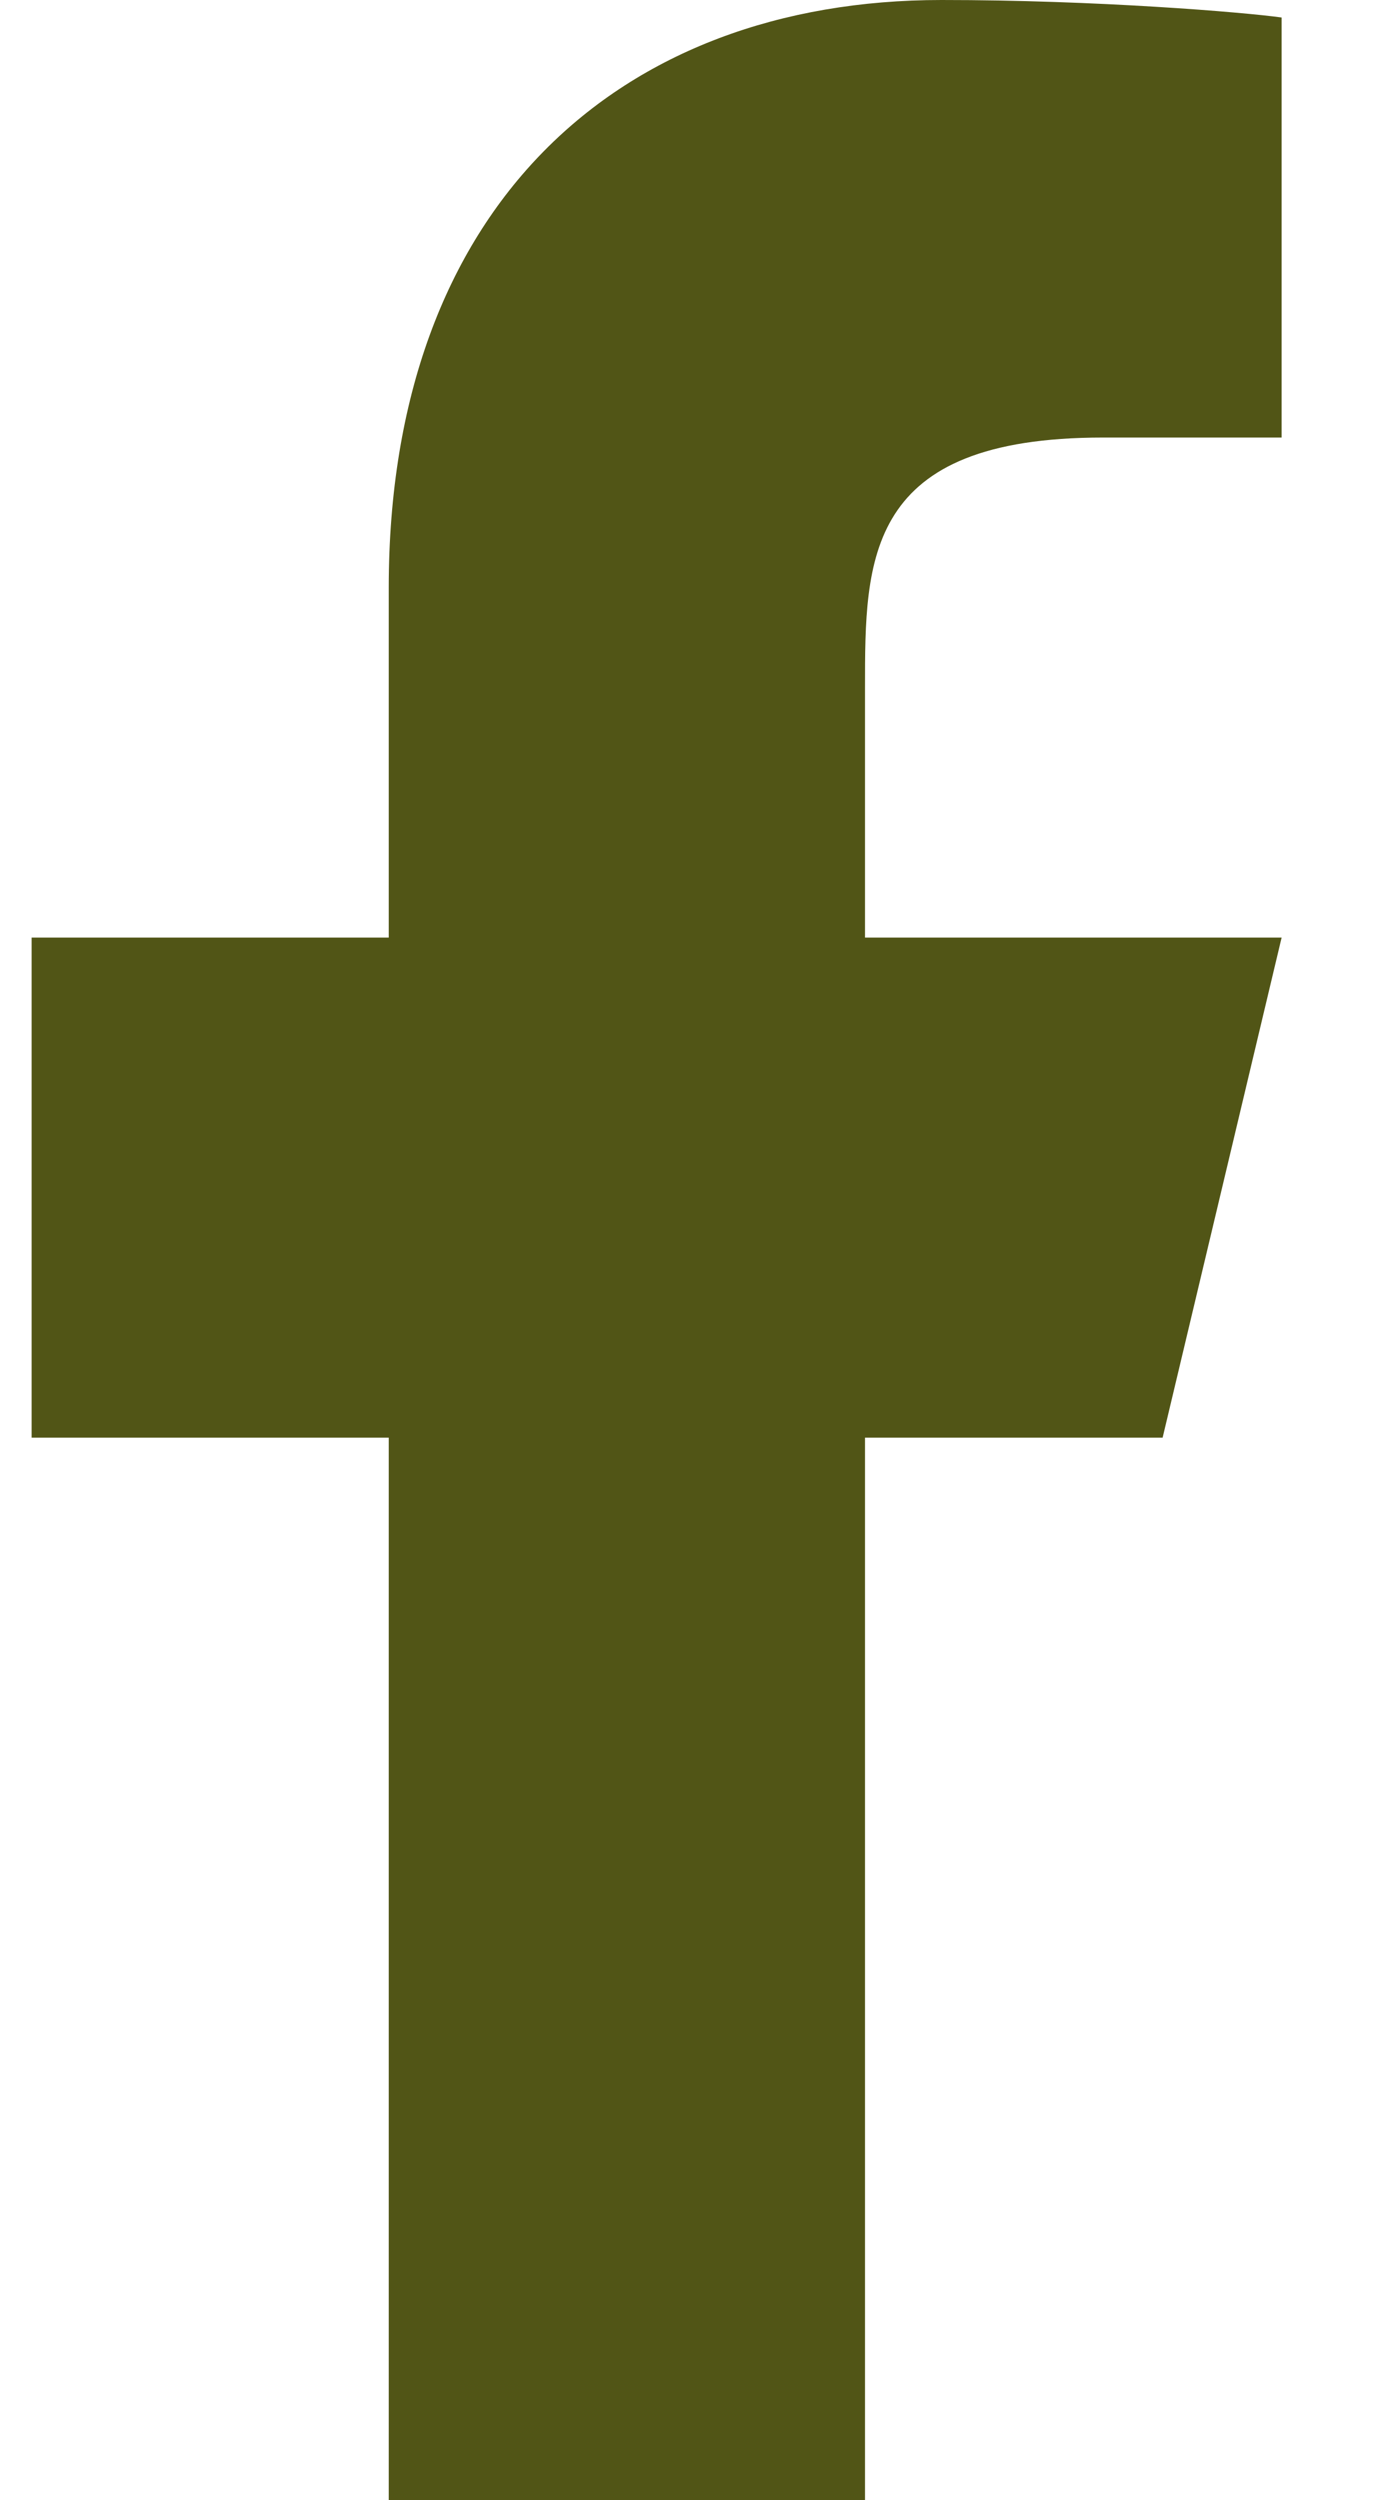
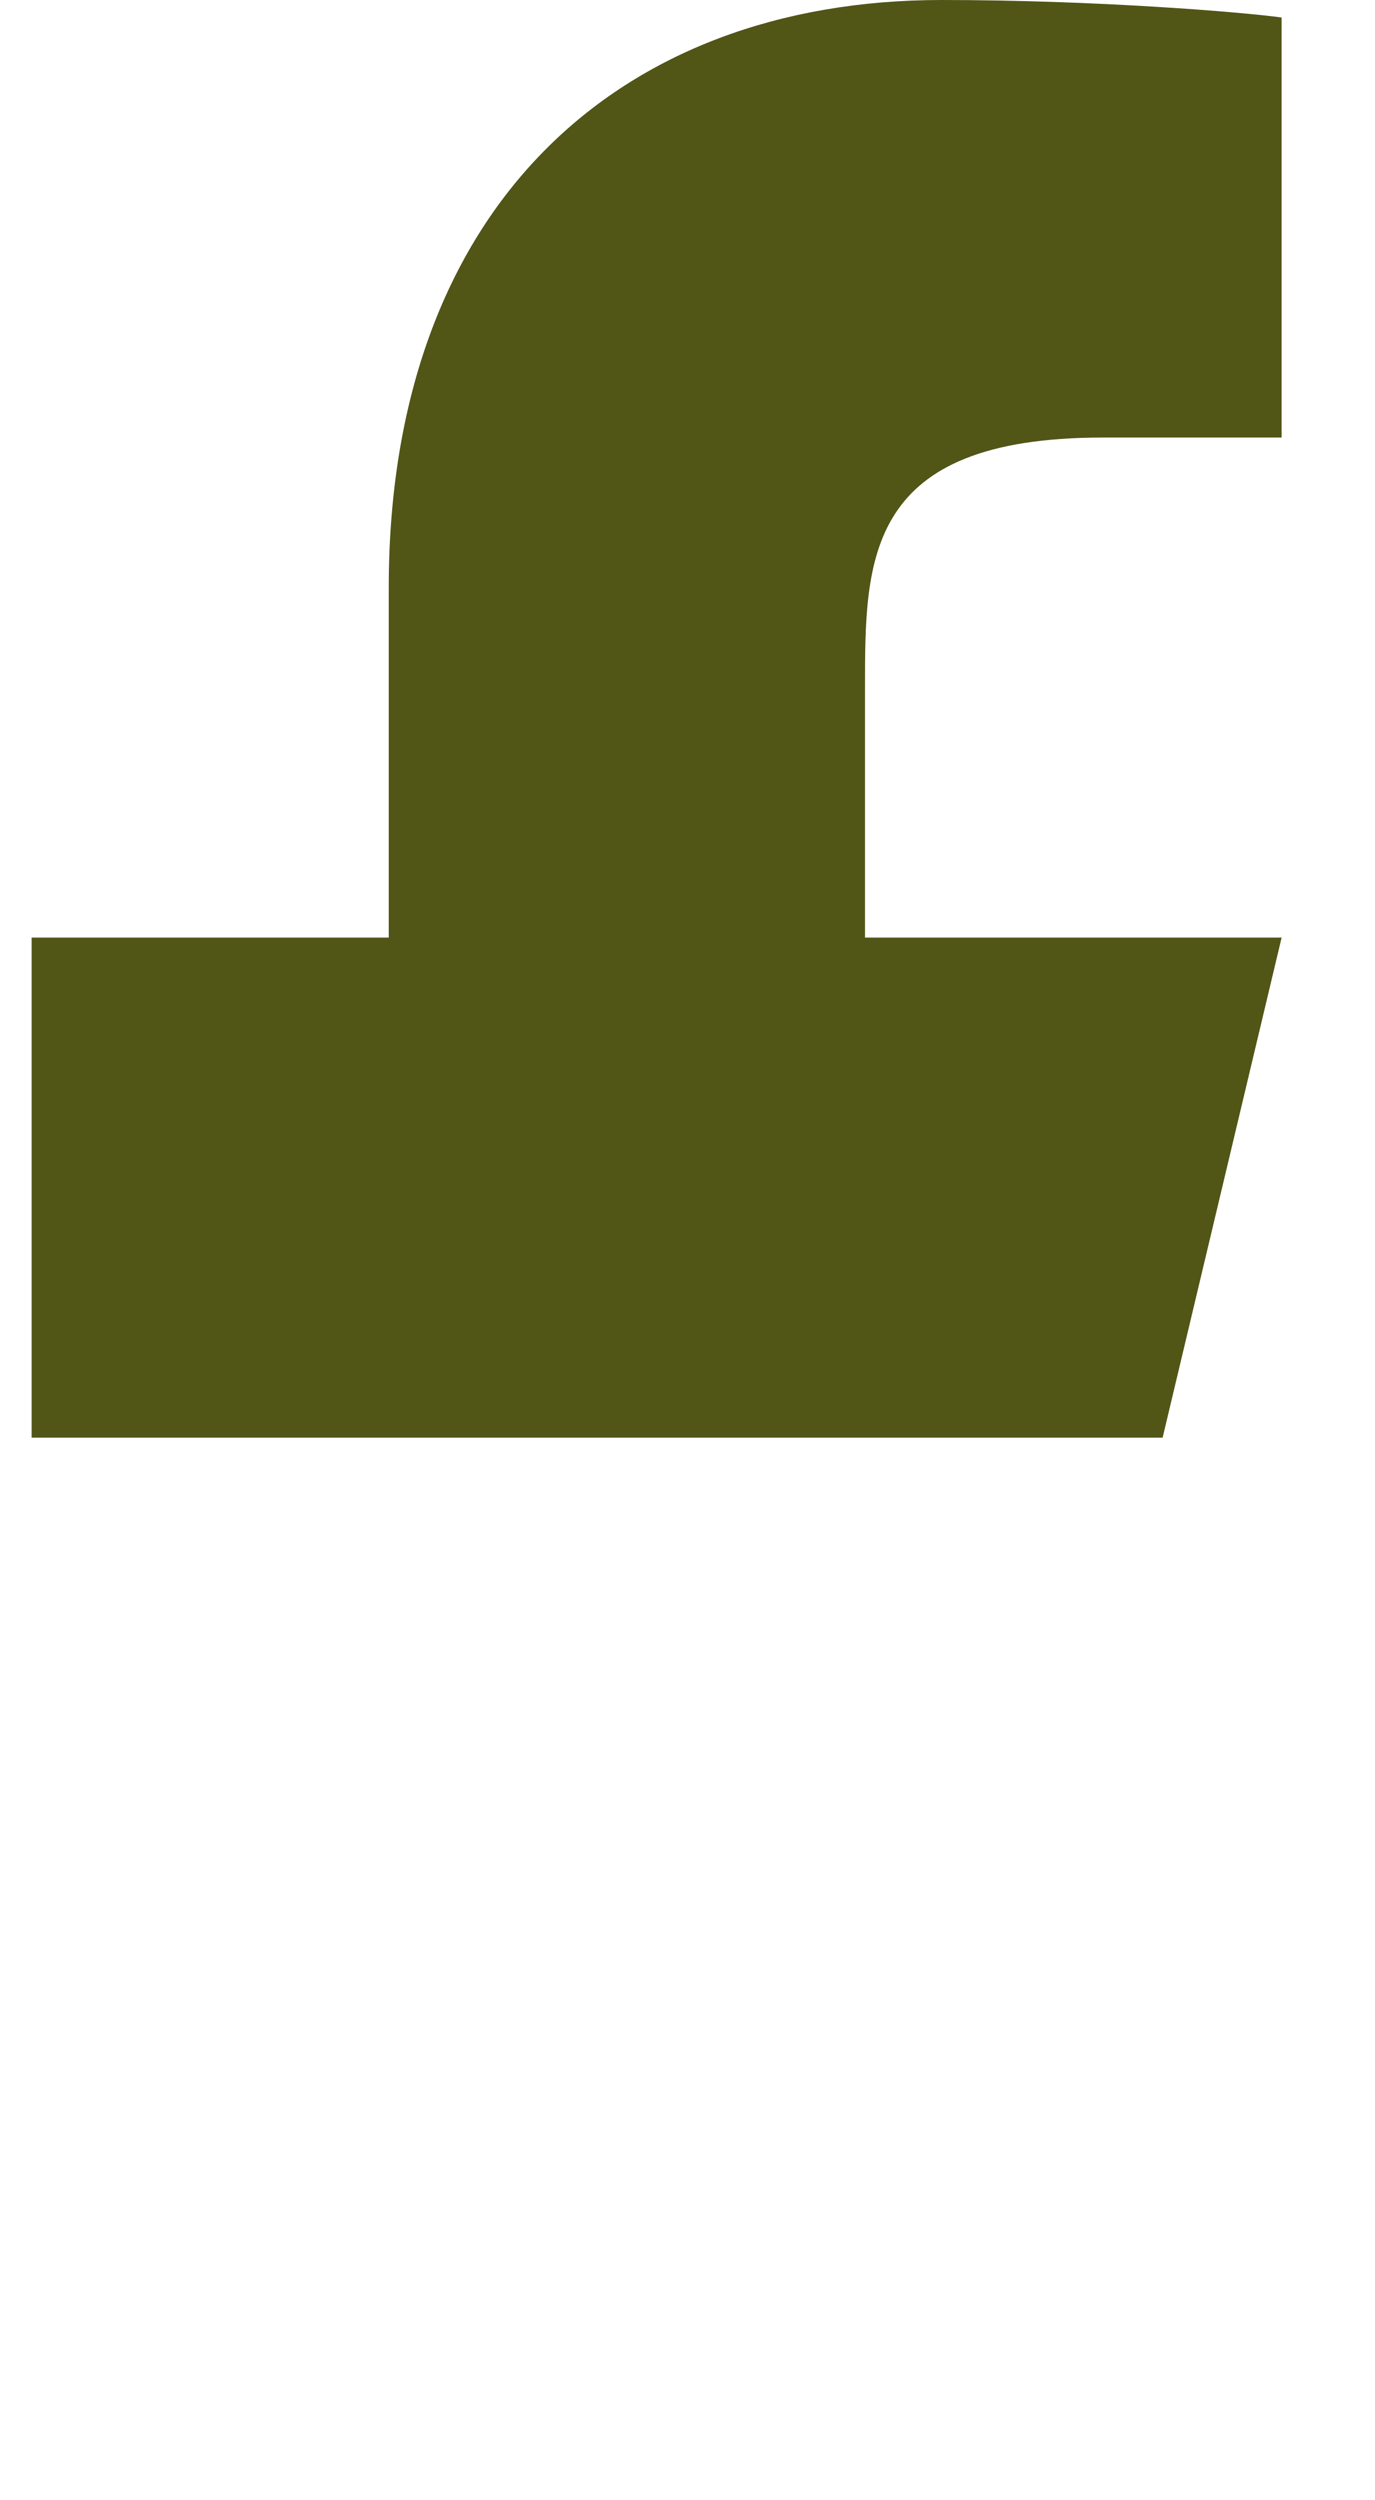
<svg xmlns="http://www.w3.org/2000/svg" width="11" height="20" viewBox="0 0 11 20" fill="none">
-   <path d="M6.92 11.5H9.301L10.253 7.5H6.92V5.5C6.92 4.47 6.92 3.5 8.824 3.5H10.253V0.14C9.942 0.097 8.77 0 7.532 0C4.946 0 3.11 1.657 3.11 4.7V7.5H0.253V11.5H3.11V20H6.92V11.5Z" fill="#515516" />
+   <path d="M6.92 11.5H9.301L10.253 7.5H6.92V5.5C6.92 4.47 6.92 3.5 8.824 3.5H10.253V0.14C9.942 0.097 8.77 0 7.532 0C4.946 0 3.11 1.657 3.11 4.7V7.5H0.253V11.5H3.11H6.92V11.5Z" fill="#515516" />
</svg>